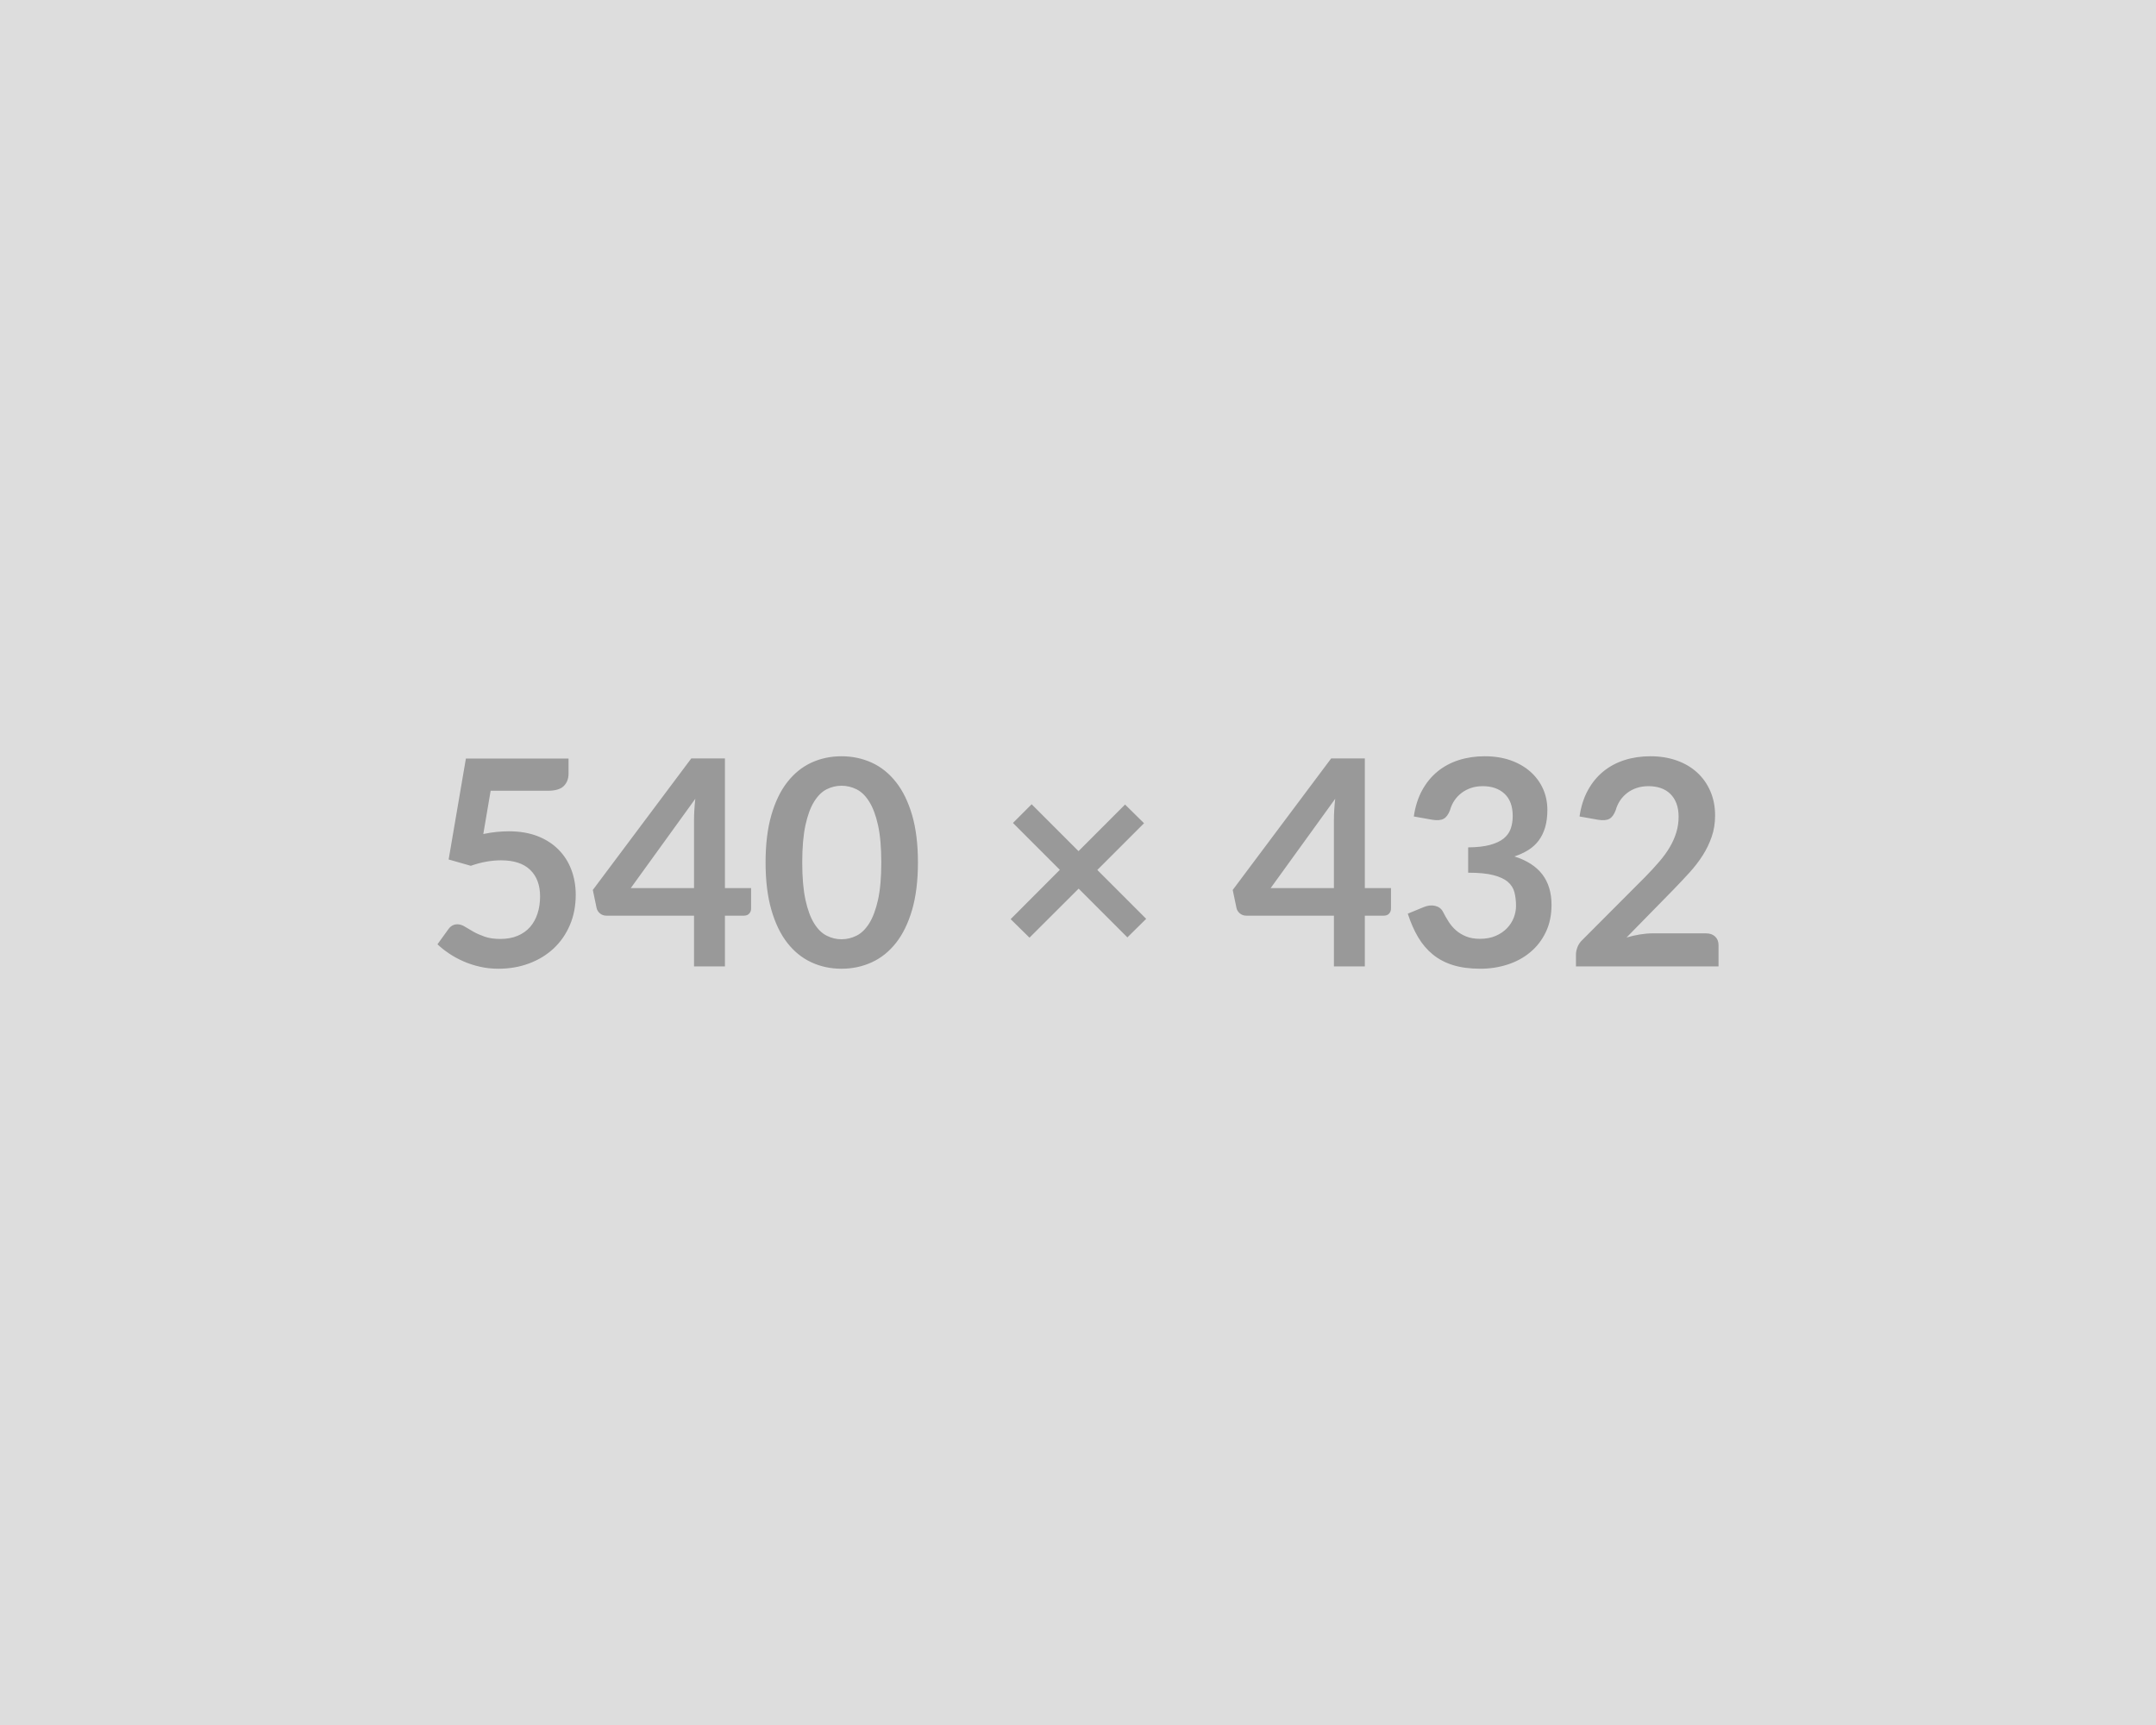
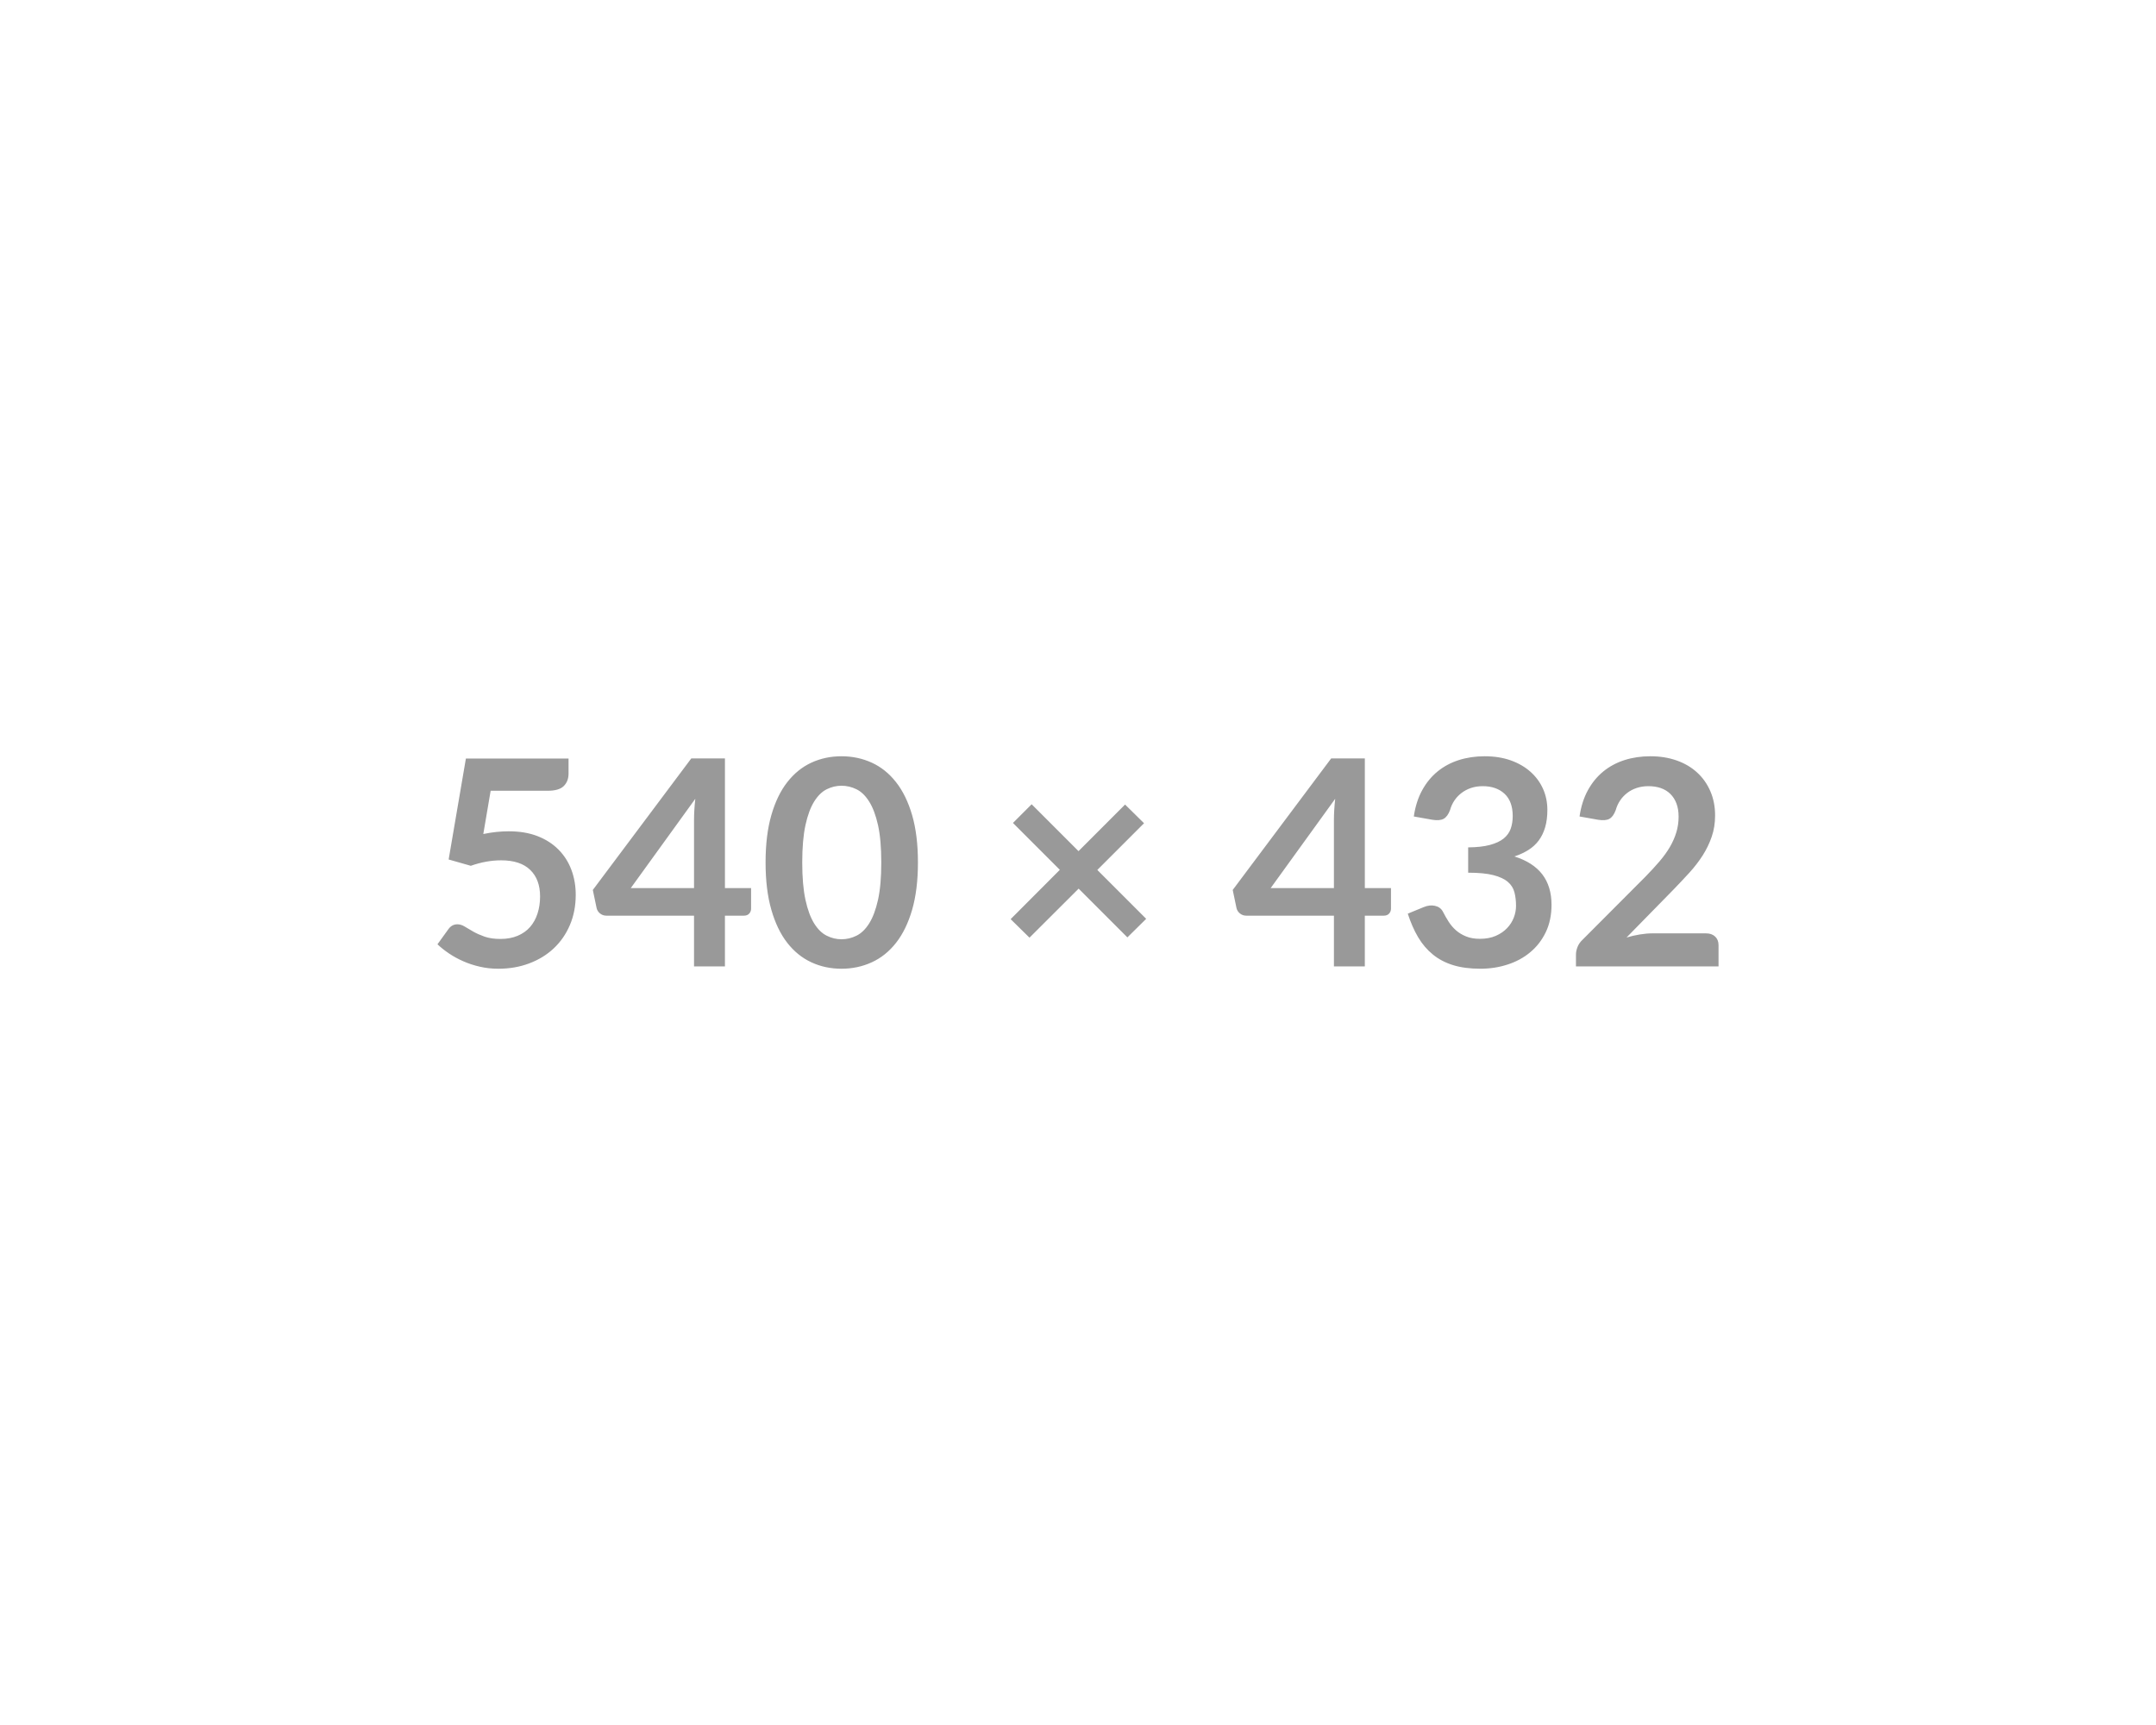
<svg xmlns="http://www.w3.org/2000/svg" width="540" height="432" viewBox="0 0 540 432">
-   <rect width="100%" height="100%" fill="#DDDDDD" />
  <path fill="#999999" d="m122.89 198.035-1.84 10.83q1.73-.36 3.31-.52 1.59-.16 3.06-.16 4.11 0 7.24 1.22 3.13 1.23 5.25 3.39 2.13 2.16 3.21 5.06 1.08 2.89 1.08 6.24 0 4.14-1.46 7.56t-4.05 5.85q-2.59 2.43-6.14 3.76-3.54 1.34-7.72 1.34-2.45 0-4.64-.51-2.2-.5-4.13-1.35-1.92-.84-3.56-1.94-1.64-1.1-2.93-2.32l2.73-3.78q.87-1.23 2.27-1.23.9 0 1.84.58.93.57 2.14 1.26 1.2.68 2.84 1.26 1.64.57 3.94.57 2.45 0 4.32-.79 1.88-.79 3.12-2.21 1.24-1.42 1.87-3.39.63-1.96.63-4.26 0-4.25-2.47-6.64-2.46-2.4-7.29-2.4-3.7 0-7.59 1.37l-5.55-1.58 4.32-25.28h25.71v3.78q0 1.91-1.19 3.1-1.19 1.19-4.03 1.19h-14.29Zm35.1 24.37h15.84v-17.03q0-2.41.32-5.33l-16.16 22.36Zm23.58 0h6.55v5.15q0 .72-.47 1.24t-1.33.52h-4.75v12.71h-7.74v-12.71h-21.96q-.9 0-1.59-.56-.68-.55-.86-1.38l-.94-4.5 24.66-32.94h8.43v32.47Zm48.34-6.41q0 6.81-1.45 11.83-1.46 5.02-4.04 8.3-2.57 3.27-6.08 4.87-3.51 1.61-7.58 1.61t-7.54-1.61q-3.47-1.6-6.03-4.87-2.56-3.28-4-8.3-1.44-5.02-1.44-11.83 0-6.84 1.44-11.84 1.44-5.01 4-8.28 2.56-3.28 6.03-4.88t7.54-1.6q4.07 0 7.58 1.6t6.08 4.88q2.58 3.27 4.04 8.28 1.45 5 1.45 11.84Zm-9.18 0q0-5.65-.82-9.36-.83-3.71-2.22-5.9-1.38-2.2-3.18-3.08-1.8-.88-3.75-.88-1.91 0-3.69.88t-3.15 3.08q-1.37 2.19-2.18 5.9-.81 3.71-.81 9.36 0 5.65.81 9.36.81 3.71 2.18 5.91 1.37 2.19 3.15 3.07 1.78.89 3.69.89 1.95 0 3.75-.89 1.8-.88 3.18-3.07 1.39-2.2 2.22-5.91.82-3.71.82-9.36Zm66.35 14.11-4.71 4.65-12.21-12.21-12.31 12.28-4.72-4.64 12.32-12.35-11.74-11.74 4.68-4.68 11.74 11.74 11.66-11.67 4.75 4.68-11.7 11.7 12.24 12.24Zm31.18-7.7h15.84v-17.03q0-2.41.32-5.33l-16.16 22.36Zm23.58 0h6.55v5.15q0 .72-.47 1.24t-1.33.52h-4.75v12.71h-7.74v-12.71h-21.96q-.9 0-1.59-.56-.68-.55-.86-1.38l-.94-4.5 24.66-32.94h8.43v32.47Zm16.95-17.1-4.68-.83q.54-3.74 2.09-6.57 1.55-2.82 3.87-4.71 2.32-1.89 5.33-2.85 3.01-.95 6.46-.95 3.6 0 6.5 1.02 2.9 1.03 4.95 2.85 2.05 1.82 3.15 4.26 1.1 2.45 1.1 5.3 0 2.48-.56 4.37-.56 1.89-1.6 3.29-1.05 1.41-2.59 2.38-1.55.97-3.5 1.62 4.68 1.48 6.99 4.5 2.3 3.02 2.3 7.6 0 3.88-1.44 6.87t-3.89 5.02q-2.44 2.04-5.67 3.08-3.22 1.05-6.82 1.05-3.92 0-6.84-.9-2.91-.9-5.07-2.67-2.16-1.76-3.68-4.32-1.51-2.55-2.59-5.9l3.93-1.62q1.54-.65 2.89-.34 1.35.3 1.97 1.45.64 1.26 1.42 2.49.77 1.22 1.85 2.18 1.08.95 2.54 1.54 1.46.6 3.47.6 2.27 0 3.96-.74 1.7-.74 2.83-1.93 1.13-1.18 1.69-2.64.56-1.46.56-2.94 0-1.87-.4-3.4-.39-1.53-1.65-2.61-1.26-1.08-3.62-1.69-2.36-.61-6.32-.61v-6.34q3.28-.03 5.44-.61 2.16-.58 3.44-1.6 1.27-1.03 1.78-2.47.5-1.44.5-3.17 0-3.67-2.05-5.58-2.05-1.9-5.47-1.9-1.59 0-2.92.45-1.33.45-2.39 1.26t-1.78 1.89q-.72 1.08-1.08 2.37-.62 1.66-1.61 2.2-.99.54-2.79.25Zm55.16 28.44h13.35q1.44 0 2.29.81.84.81.84 2.14v5.33h-35.71v-2.95q0-.9.38-1.89.38-.99 1.21-1.78l15.8-15.84q1.98-2.02 3.55-3.86 1.56-1.83 2.61-3.63 1.04-1.8 1.6-3.66.56-1.85.56-3.9 0-1.87-.54-3.3-.54-1.42-1.53-2.39-.99-.97-2.38-1.46-1.39-.48-3.11-.48-1.59 0-2.94.45-1.35.45-2.39 1.26-1.05.81-1.77 1.89-.72 1.08-1.08 2.37-.61 1.66-1.58 2.2-.97.54-2.81.25l-4.68-.83q.54-3.74 2.09-6.57 1.55-2.82 3.87-4.71 2.32-1.89 5.33-2.85 3-.95 6.46-.95 3.6 0 6.59 1.06 2.99 1.06 5.11 3.01 2.12 1.94 3.31 4.68 1.19 2.73 1.19 6.08 0 2.88-.85 5.33-.84 2.45-2.26 4.68-1.43 2.23-3.33 4.32-1.91 2.09-4 4.25l-11.74 11.98q1.7-.5 3.37-.77 1.67-.27 3.19-.27Z" />
</svg>